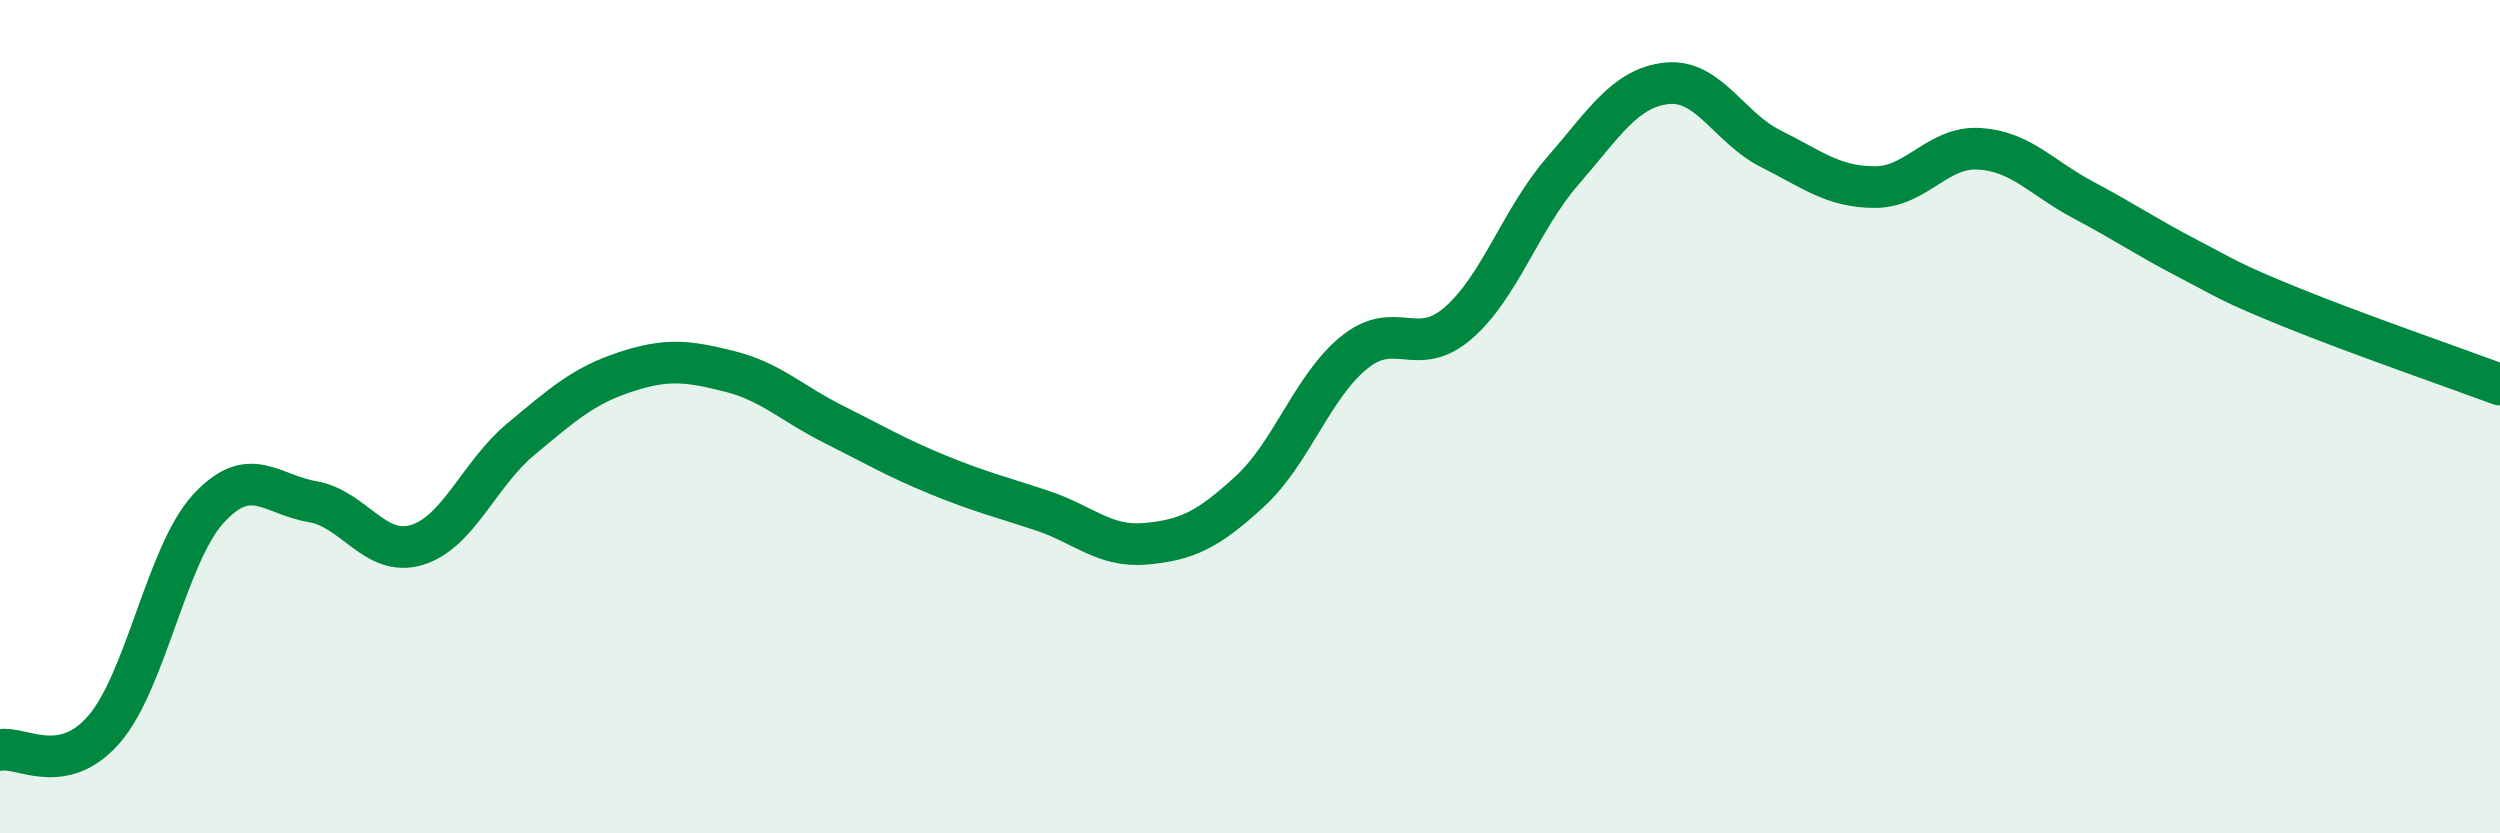
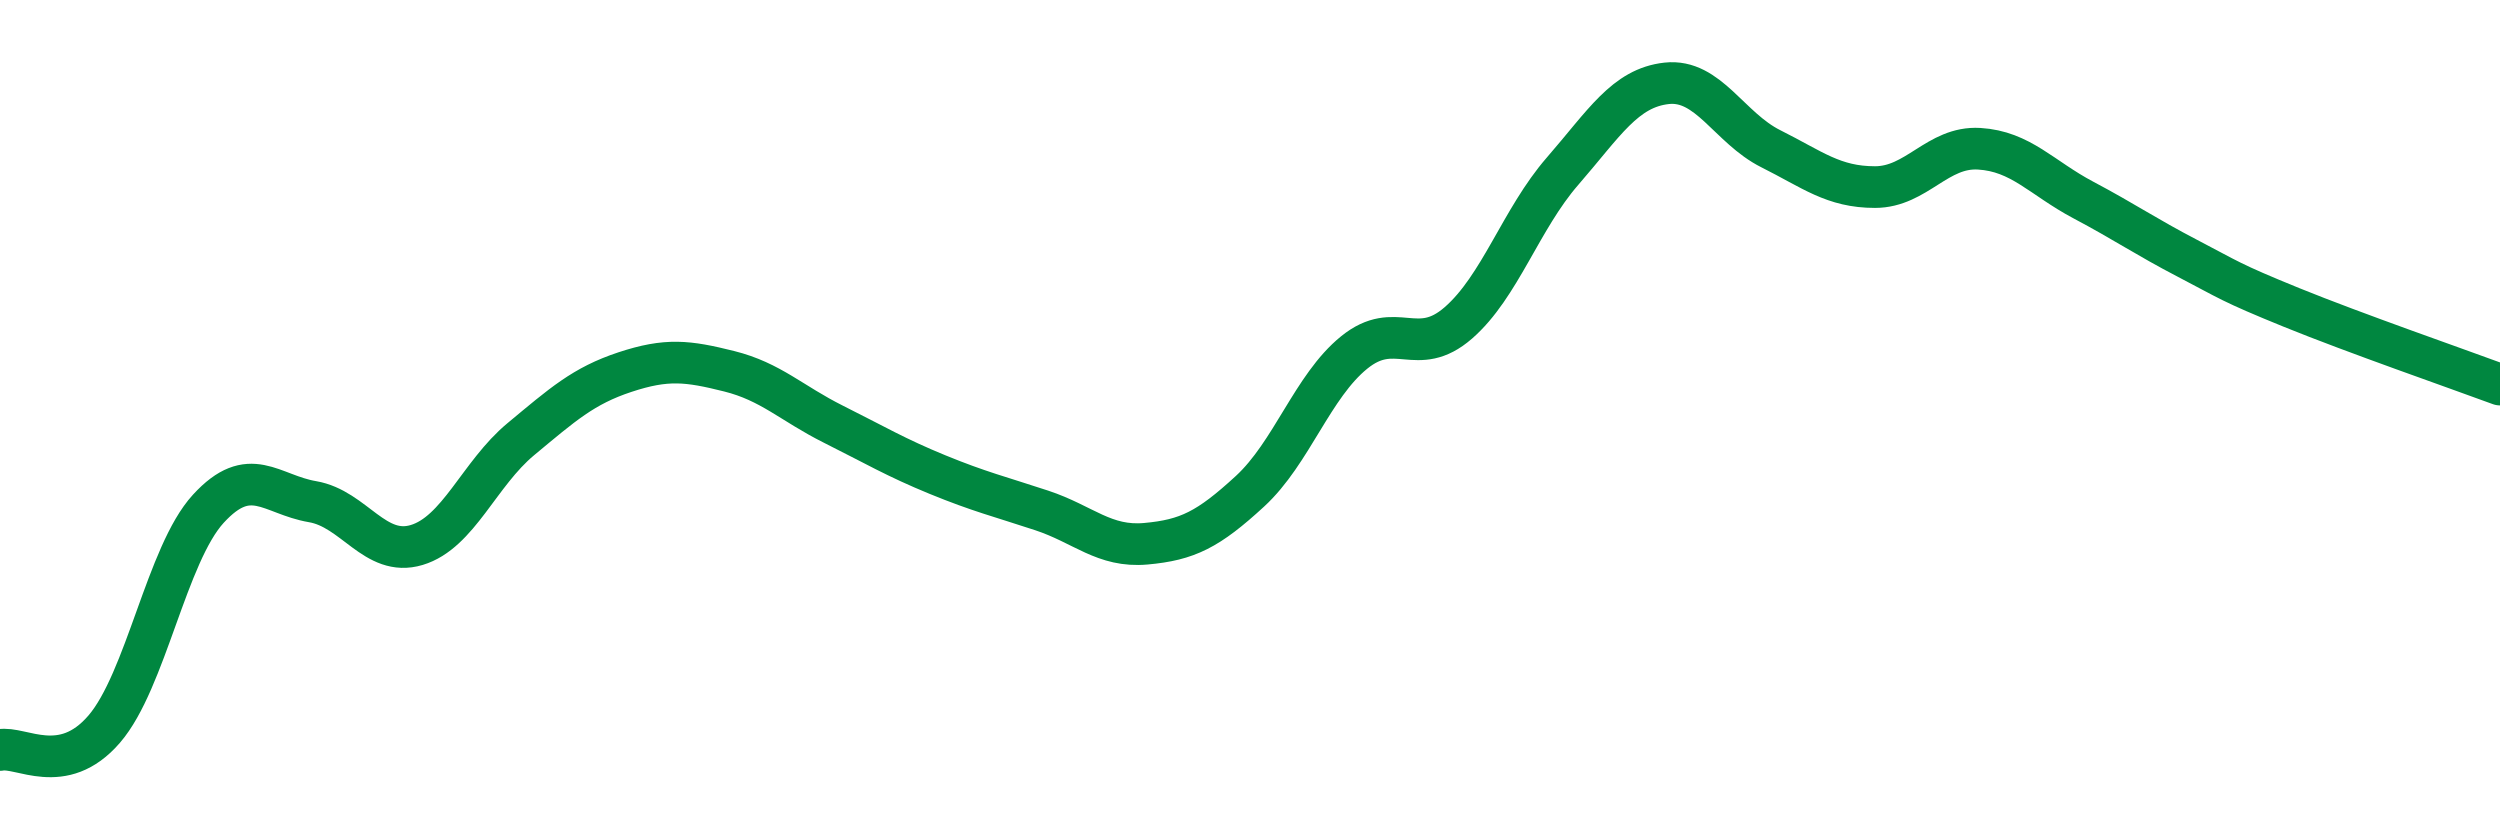
<svg xmlns="http://www.w3.org/2000/svg" width="60" height="20" viewBox="0 0 60 20">
-   <path d="M 0,18 C 0.5,17.9 1.5,18.66 2.5,17.5 C 3.5,16.34 4,13.3 5,12.21 C 6,11.12 6.5,11.87 7.5,12.04 C 8.5,12.21 9,13.38 10,13.08 C 11,12.78 11.5,11.37 12.5,10.54 C 13.5,9.71 14,9.26 15,8.93 C 16,8.6 16.5,8.66 17.5,8.91 C 18.5,9.16 19,9.68 20,10.18 C 21,10.68 21.5,10.98 22.5,11.39 C 23.5,11.8 24,11.92 25,12.25 C 26,12.58 26.5,13.14 27.5,13.05 C 28.5,12.96 29,12.71 30,11.79 C 31,10.87 31.5,9.27 32.5,8.46 C 33.5,7.65 34,8.62 35,7.75 C 36,6.88 36.5,5.26 37.5,4.11 C 38.5,2.96 39,2.11 40,2 C 41,1.89 41.5,3.07 42.5,3.57 C 43.5,4.07 44,4.49 45,4.49 C 46,4.49 46.5,3.51 47.5,3.57 C 48.5,3.63 49,4.27 50,4.8 C 51,5.33 51.5,5.68 52.5,6.2 C 53.5,6.72 53.5,6.77 55,7.38 C 56.5,7.99 59,8.86 60,9.23L60 20L0 20Z" fill="#008740" opacity="0.1" stroke-linecap="round" stroke-linejoin="round" />
  <path d="M 0,18 C 0.5,17.9 1.5,18.66 2.5,17.5 C 3.5,16.34 4,13.3 5,12.21 C 6,11.12 6.5,11.87 7.5,12.04 C 8.5,12.21 9,13.38 10,13.08 C 11,12.78 11.5,11.37 12.5,10.54 C 13.5,9.71 14,9.26 15,8.93 C 16,8.6 16.5,8.66 17.5,8.91 C 18.5,9.16 19,9.68 20,10.18 C 21,10.68 21.5,10.98 22.5,11.39 C 23.5,11.8 24,11.92 25,12.25 C 26,12.58 26.5,13.14 27.5,13.05 C 28.5,12.96 29,12.71 30,11.79 C 31,10.87 31.5,9.27 32.5,8.46 C 33.5,7.65 34,8.62 35,7.75 C 36,6.88 36.5,5.26 37.5,4.11 C 38.5,2.96 39,2.11 40,2 C 41,1.89 41.5,3.07 42.5,3.57 C 43.5,4.07 44,4.49 45,4.49 C 46,4.49 46.5,3.51 47.5,3.57 C 48.5,3.63 49,4.27 50,4.8 C 51,5.33 51.5,5.68 52.5,6.2 C 53.5,6.72 53.5,6.77 55,7.38 C 56.5,7.99 59,8.86 60,9.23" stroke="#008740" stroke-width="1" fill="none" stroke-linecap="round" stroke-linejoin="round" />
</svg>